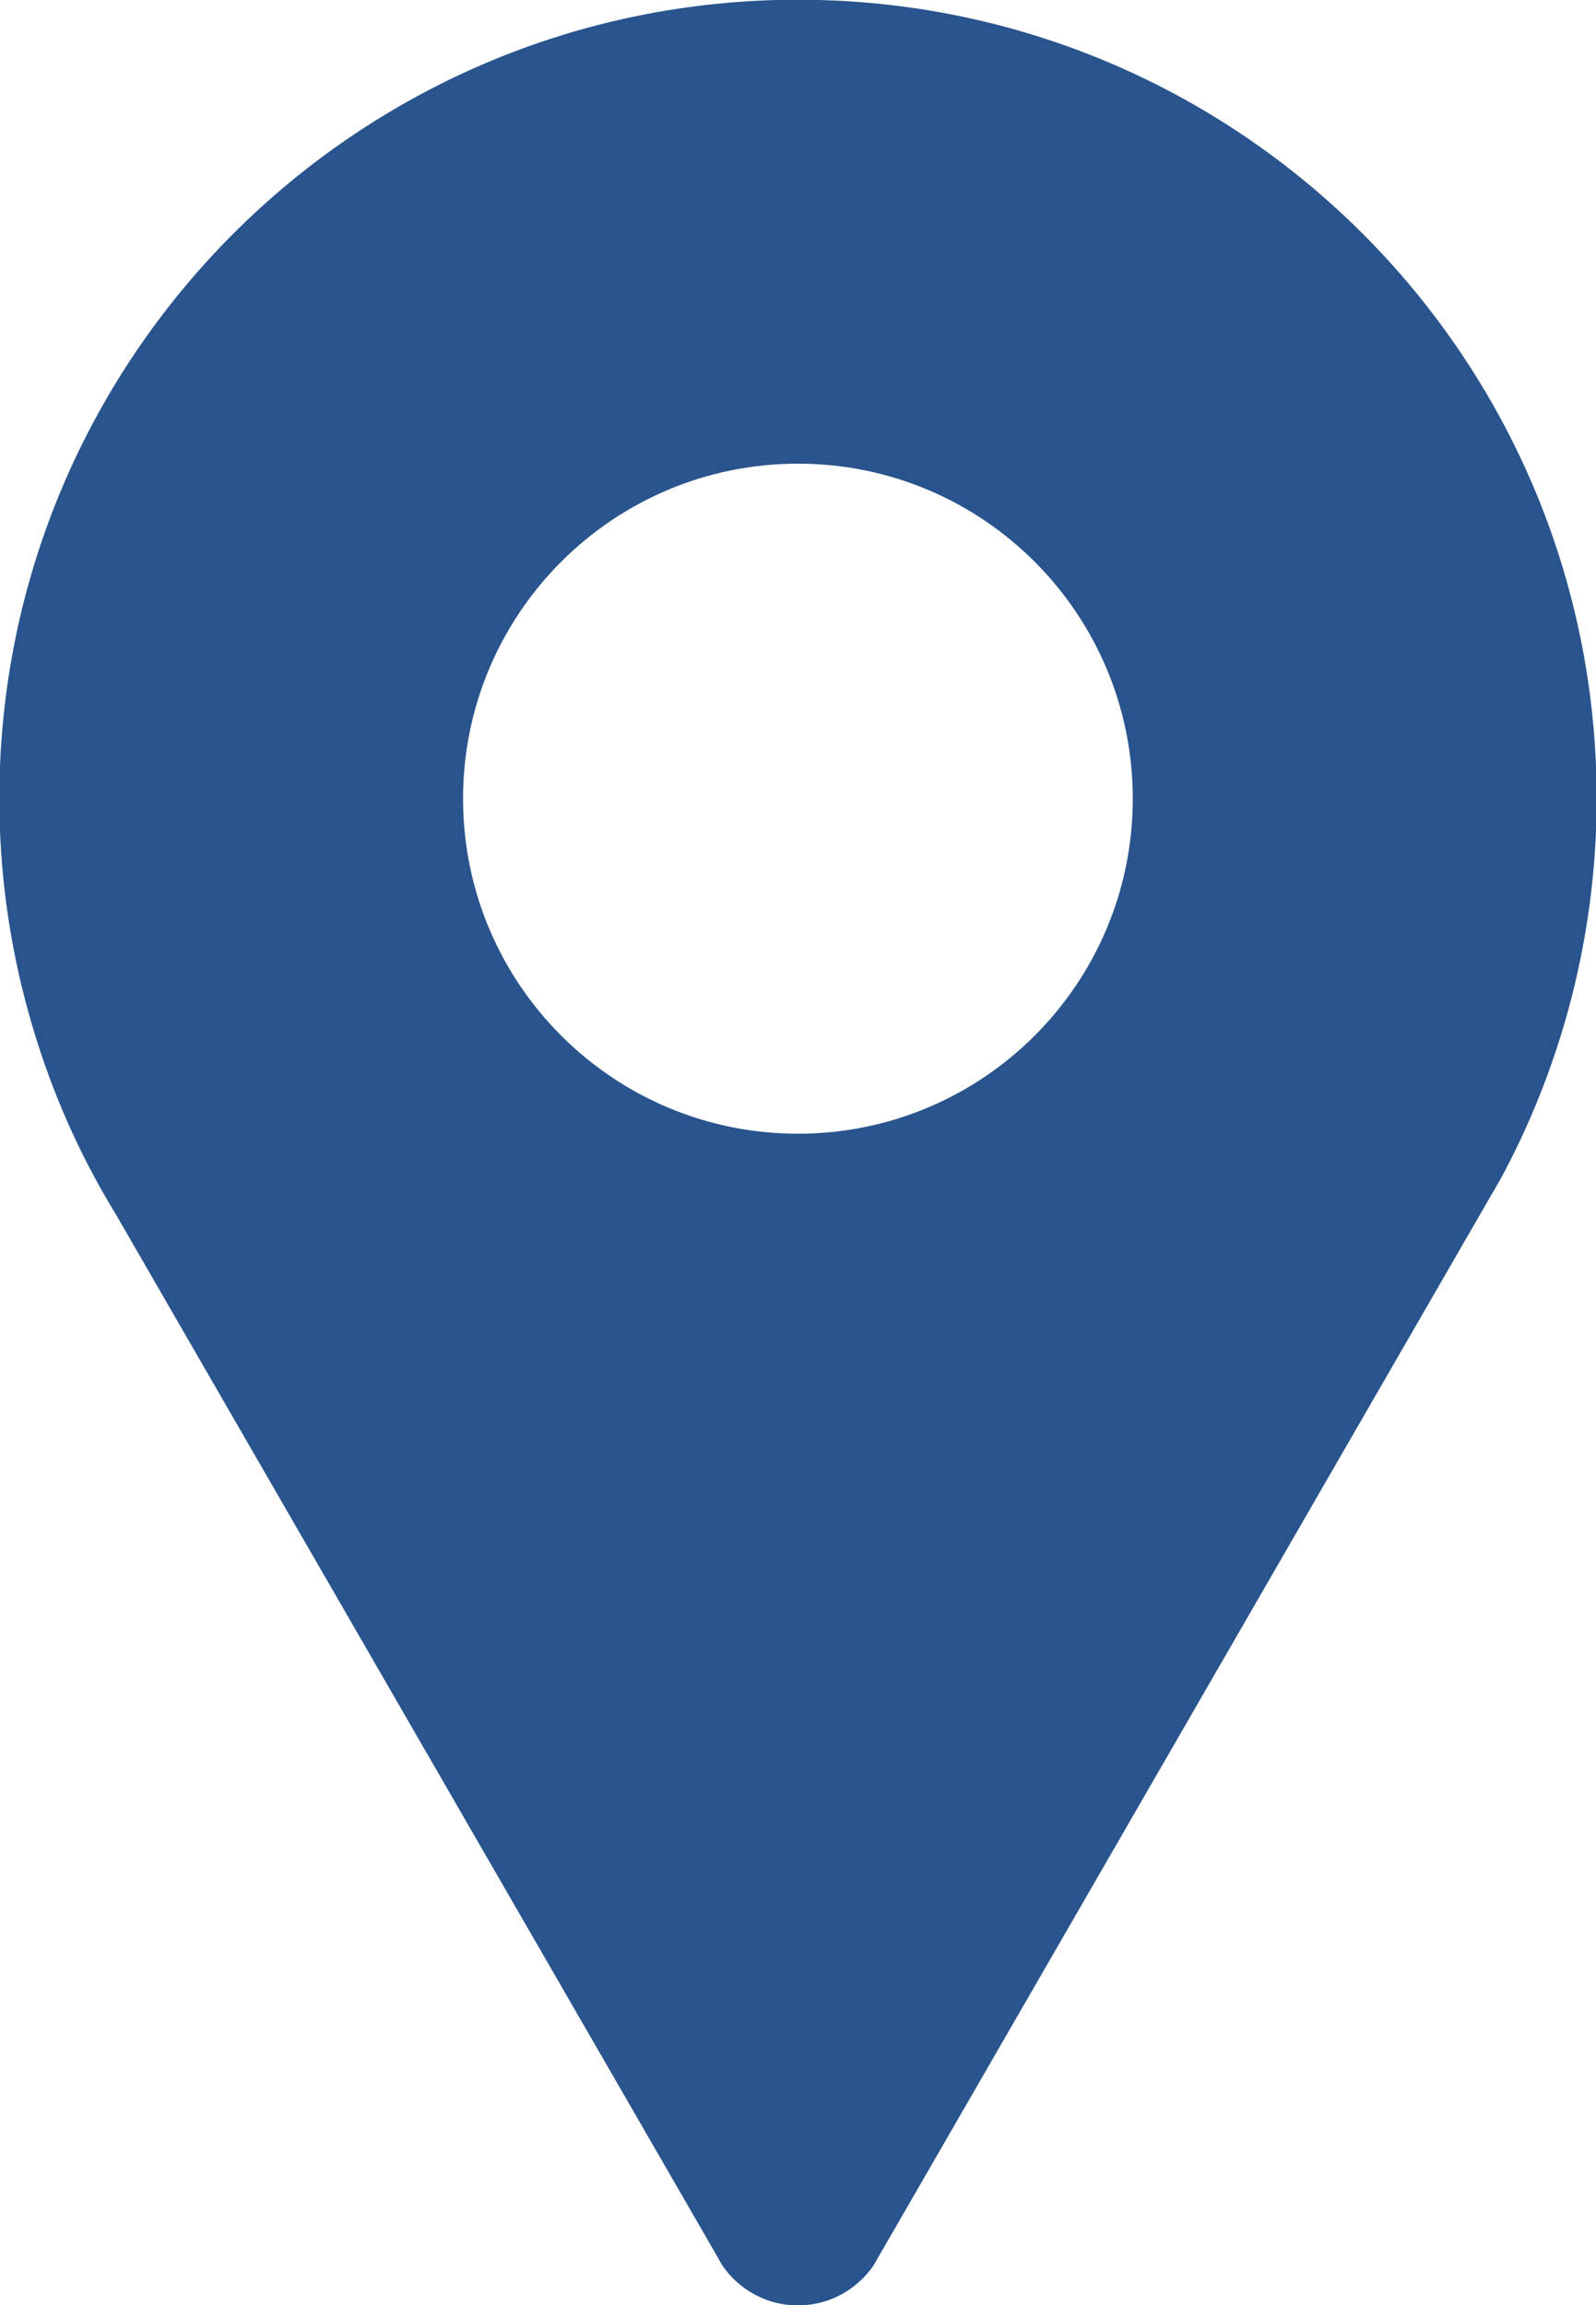
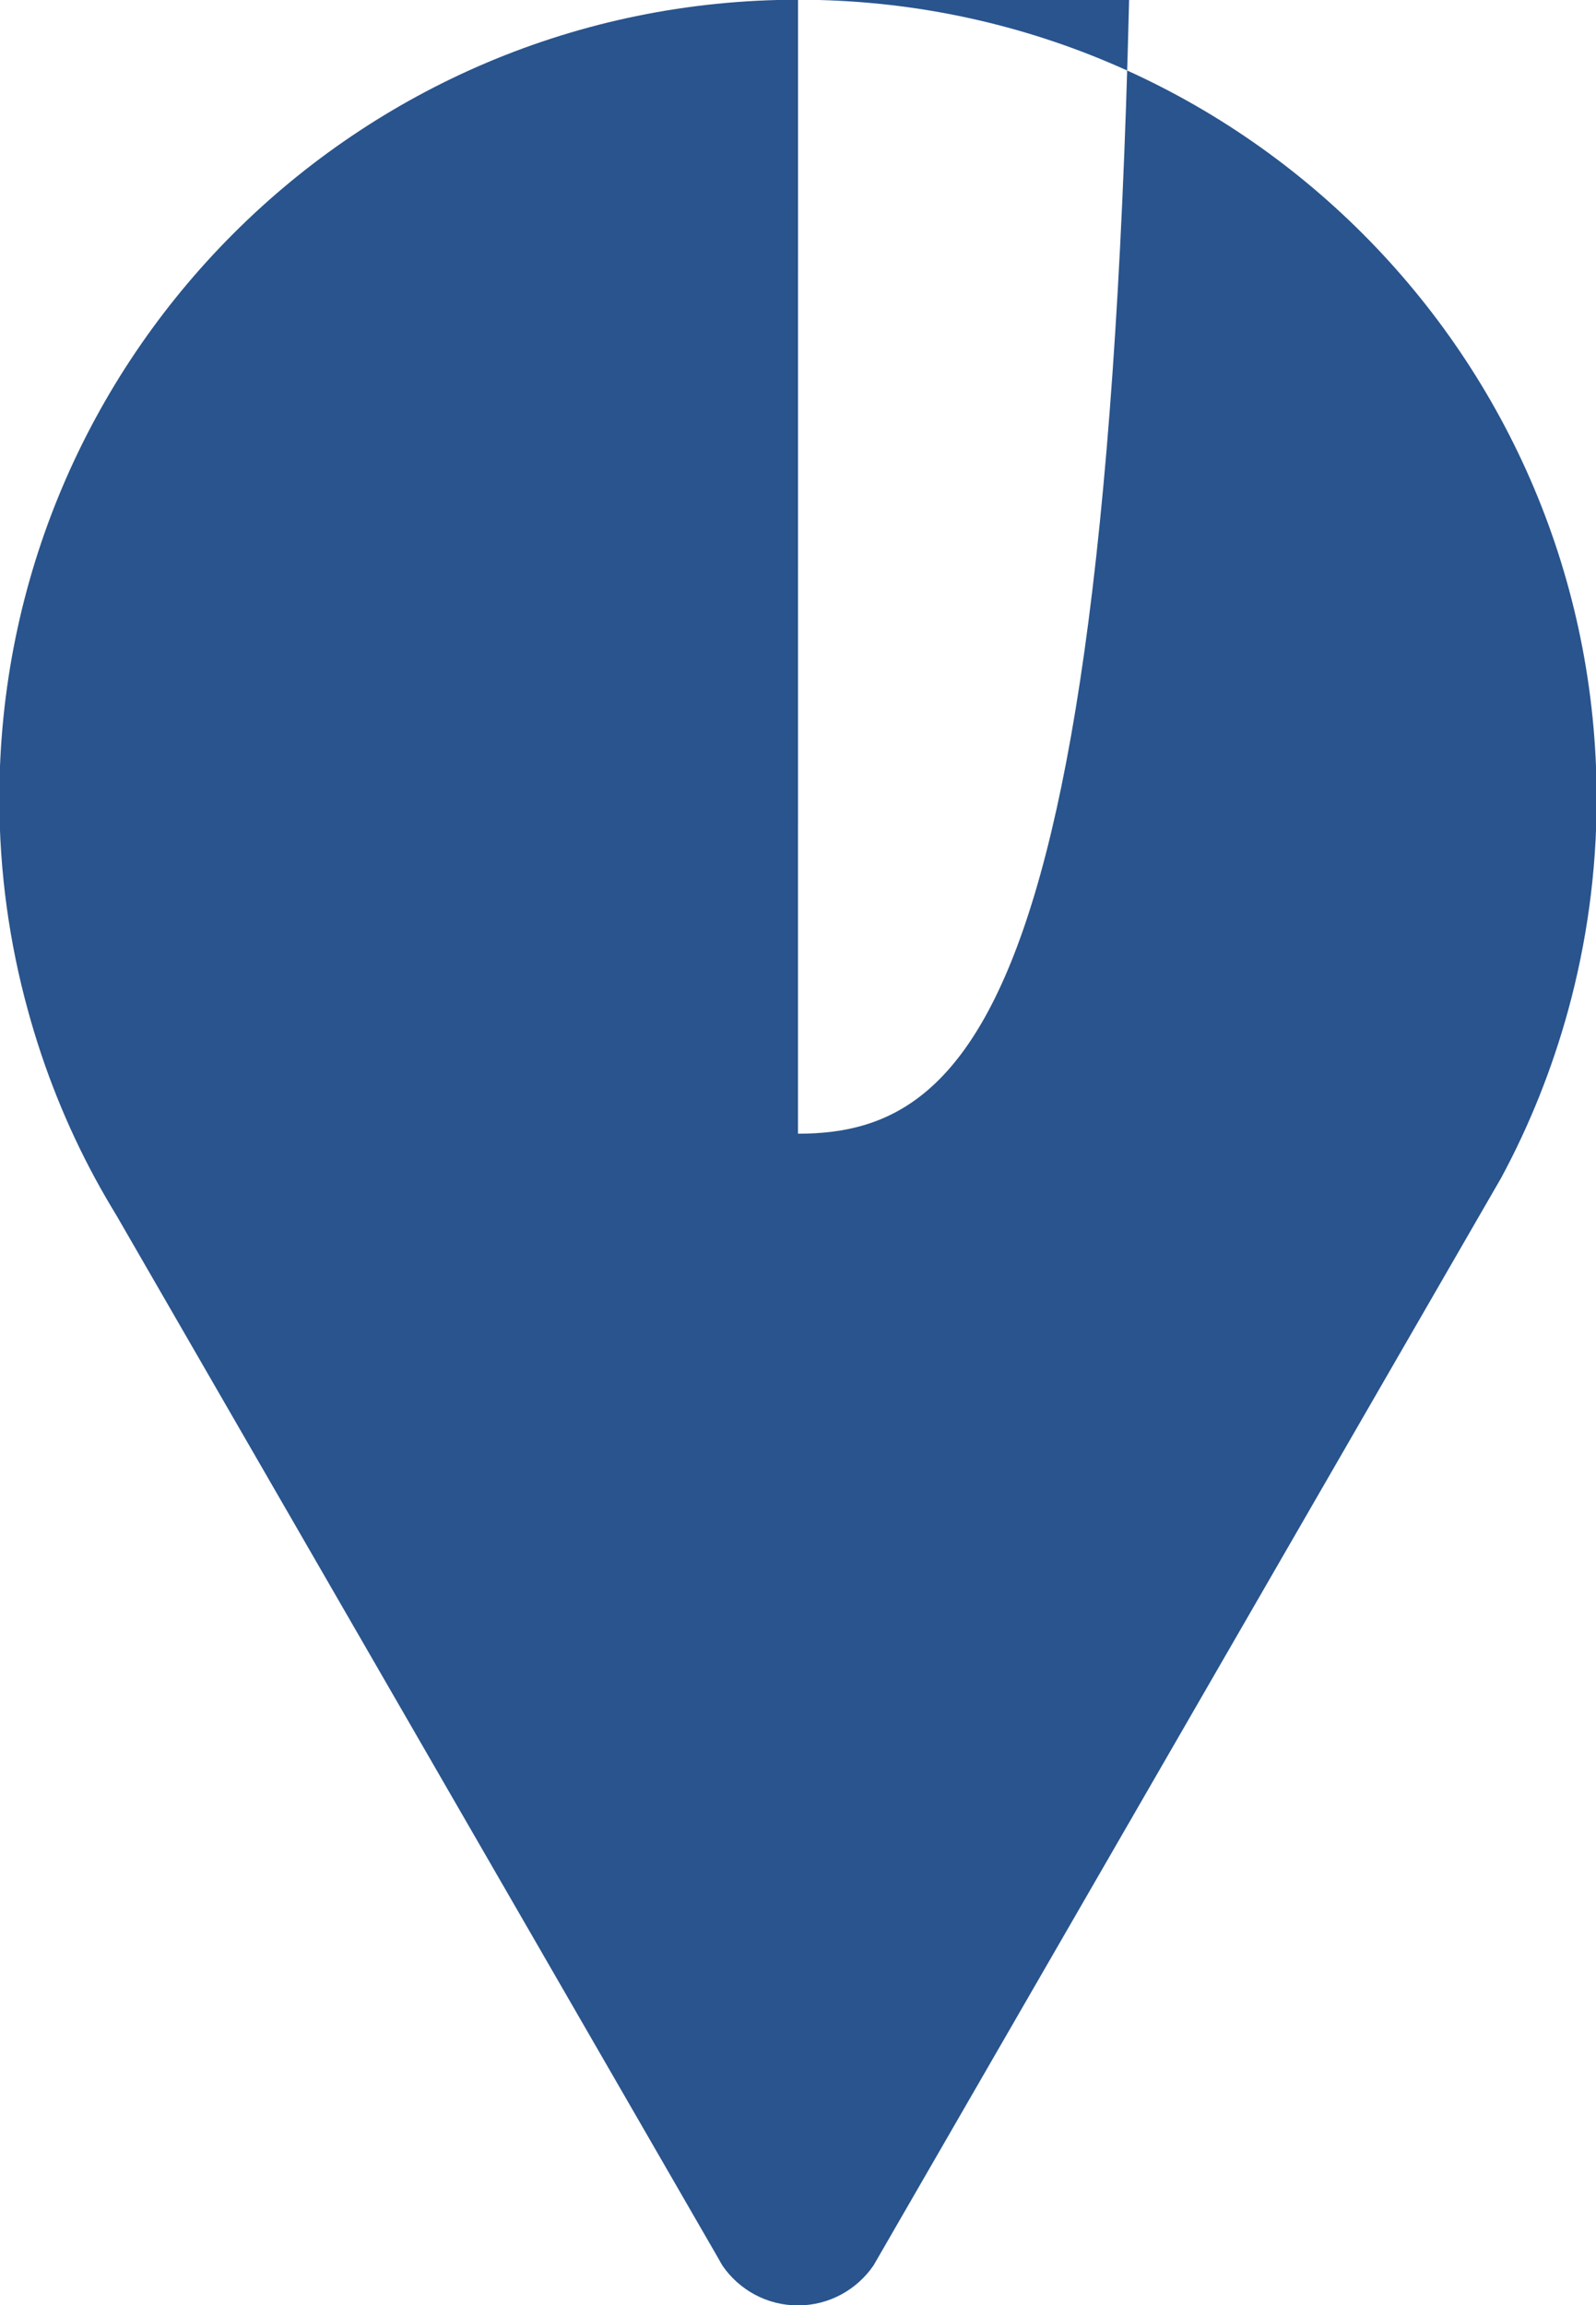
<svg xmlns="http://www.w3.org/2000/svg" fill="#29548d" height="84.6" preserveAspectRatio="xMidYMid meet" version="1" viewBox="25.2 12.2 58.6 84.6" width="58.6" zoomAndPan="magnify">
  <g id="change1_1">
-     <path d="M54.501,12.19c-16.198,0-29.325,13.128-29.325,29.325c0,2.694,0.37,5.301,1.052,7.778 c0.59,2.157,1.417,4.218,2.46,6.147c0.252,0.465,0.518,0.924,0.793,1.375L51.59,95.11c0.047,0.082,0.09,0.168,0.142,0.248 c0.608,0.878,1.62,1.452,2.767,1.452c1.15,0,2.165-0.582,2.772-1.463l0.094-0.163l22.149-38.362l0.8-1.385 c1.041-1.928,1.867-3.99,2.46-6.144c0.679-2.477,1.05-5.084,1.05-7.778C83.824,25.318,70.696,12.19,54.501,12.19z M54.499,53.808 c-6.792,0-12.297-5.505-12.297-12.293c0-6.792,5.504-12.298,12.297-12.298c6.791,0,12.293,5.506,12.293,12.298 C66.792,48.303,61.29,53.808,54.499,53.808z" />
+     <path d="M54.501,12.19c-16.198,0-29.325,13.128-29.325,29.325c0,2.694,0.37,5.301,1.052,7.778 c0.59,2.157,1.417,4.218,2.46,6.147c0.252,0.465,0.518,0.924,0.793,1.375L51.59,95.11c0.047,0.082,0.09,0.168,0.142,0.248 c0.608,0.878,1.62,1.452,2.767,1.452c1.15,0,2.165-0.582,2.772-1.463l0.094-0.163l22.149-38.362l0.8-1.385 c1.041-1.928,1.867-3.99,2.46-6.144c0.679-2.477,1.05-5.084,1.05-7.778C83.824,25.318,70.696,12.19,54.501,12.19z c-6.792,0-12.297-5.505-12.297-12.293c0-6.792,5.504-12.298,12.297-12.298c6.791,0,12.293,5.506,12.293,12.298 C66.792,48.303,61.29,53.808,54.499,53.808z" />
  </g>
</svg>